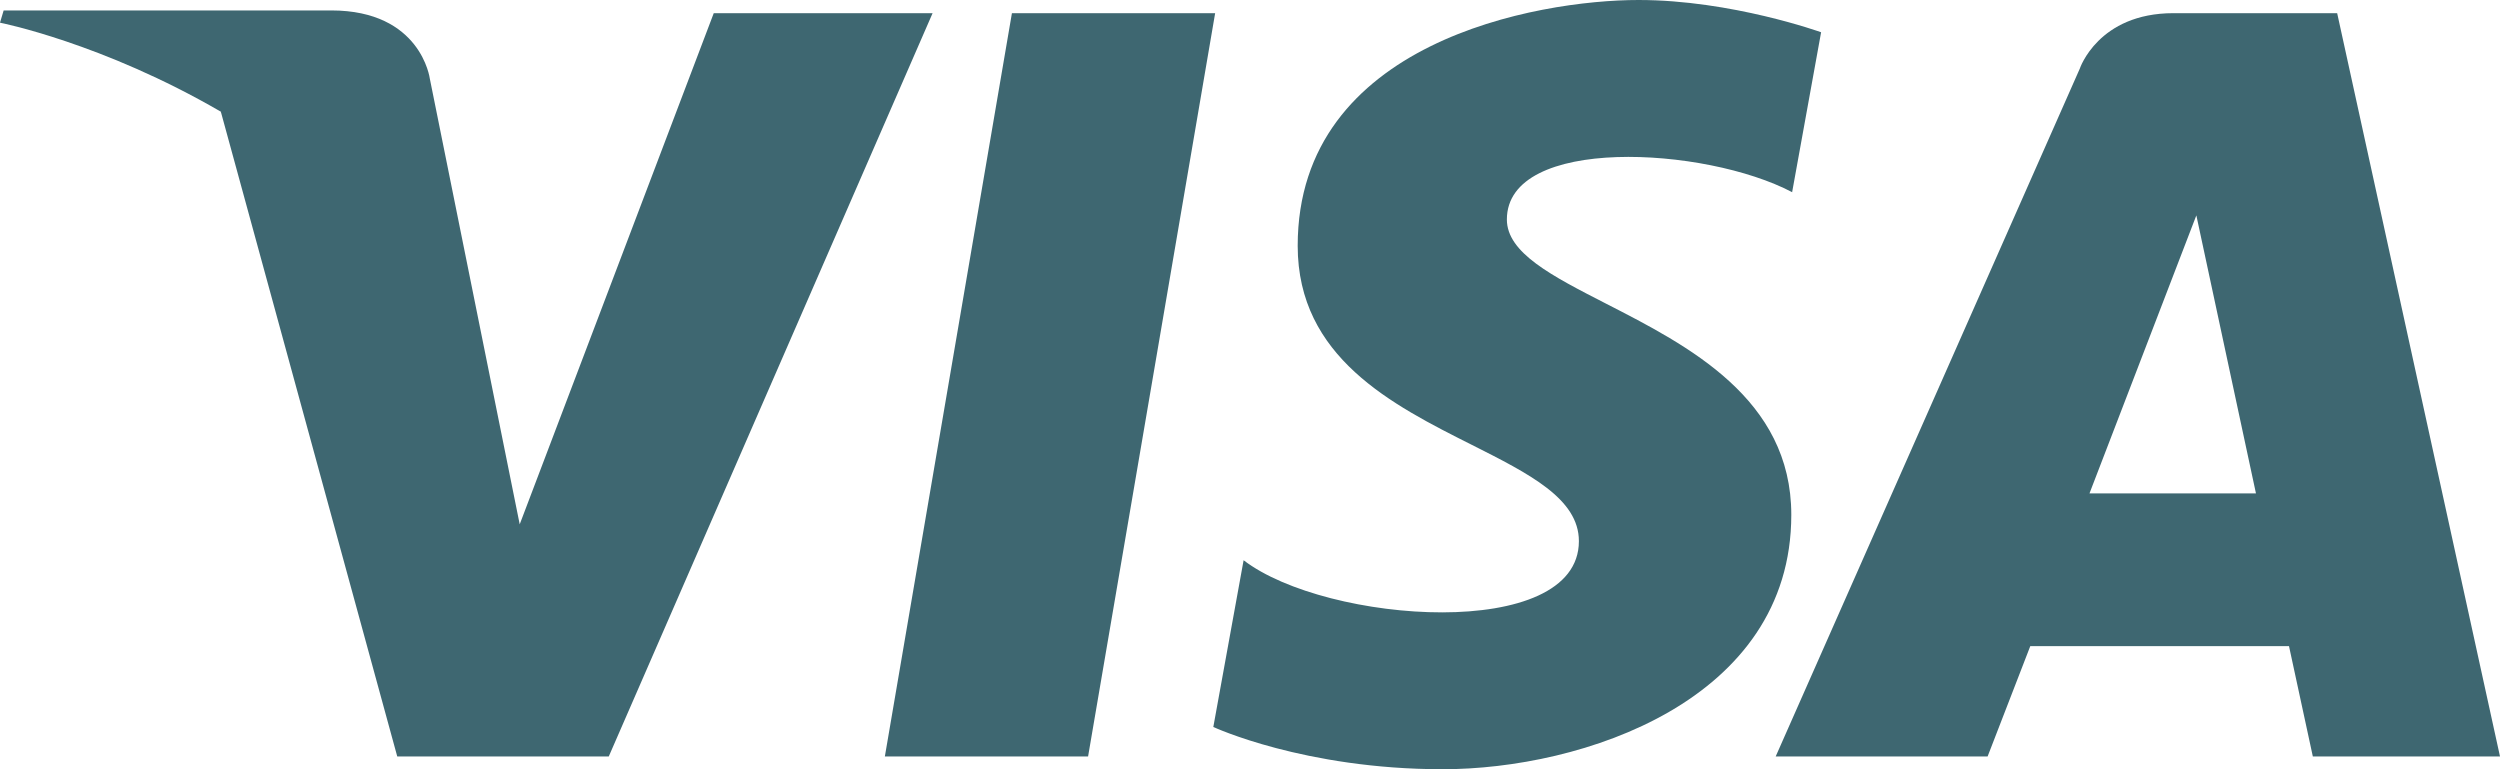
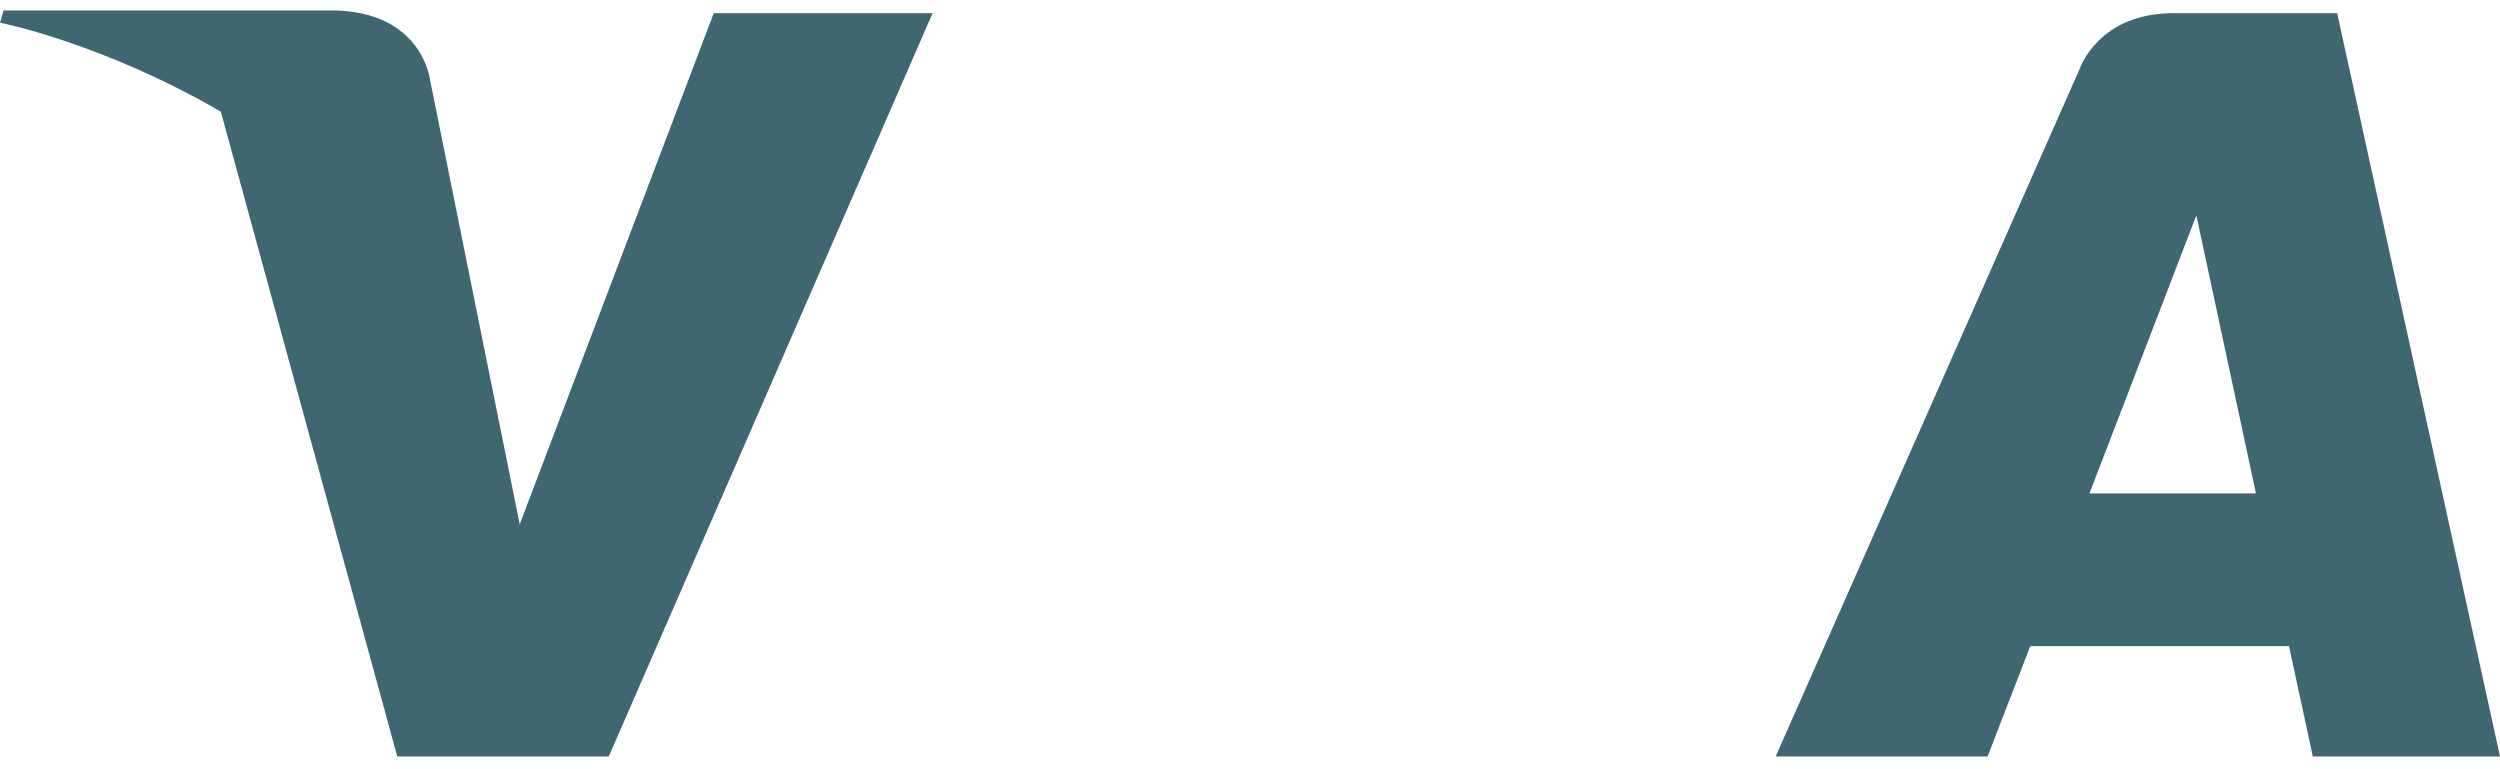
<svg xmlns="http://www.w3.org/2000/svg" width="52" height="16" viewBox="0 0 52 16" fill="none">
-   <path d="M18.405 15.735H22.632L25.275 0.274H21.048L18.405 15.735Z" fill="#3E6771" />
  <path fill-rule="evenodd" clip-rule="evenodd" d="M52 15.735H48.107L47.611 13.439H42.23L41.342 15.735H36.934L43.26 1.427C43.26 1.427 43.642 0.274 45.207 0.274H48.613L52 15.735ZM45.684 4.48L43.461 10.263H46.924L45.684 4.48Z" fill="#3E6771" />
-   <path d="M37.879 0.671L37.278 3.988V3.998C35.465 3.043 31.343 2.816 31.343 4.565C31.343 5.26 32.278 5.738 33.404 6.315C35.111 7.189 37.259 8.288 37.259 10.708C37.259 14.582 32.898 16 30.008 16C27.126 16 25.237 15.121 25.237 15.121L25.867 11.653C27.593 12.976 32.841 13.354 32.841 11.256C32.841 10.374 31.809 9.855 30.612 9.252C28.959 8.421 26.992 7.431 26.992 5.113C26.992 0.869 31.983 0 34.082 0C36.018 0 37.879 0.671 37.879 0.671Z" fill="#3E6771" />
  <path d="M10.81 10.906L14.846 0.274H19.398L12.662 15.735H8.263L4.599 2.344C4.591 2.335 4.592 2.33 4.6 2.327C2.129 0.89 0 0.472 0 0.472L0.076 0.217H6.889C8.759 0.217 8.94 1.635 8.94 1.635L10.81 10.906Z" fill="#3E6771" />
</svg>